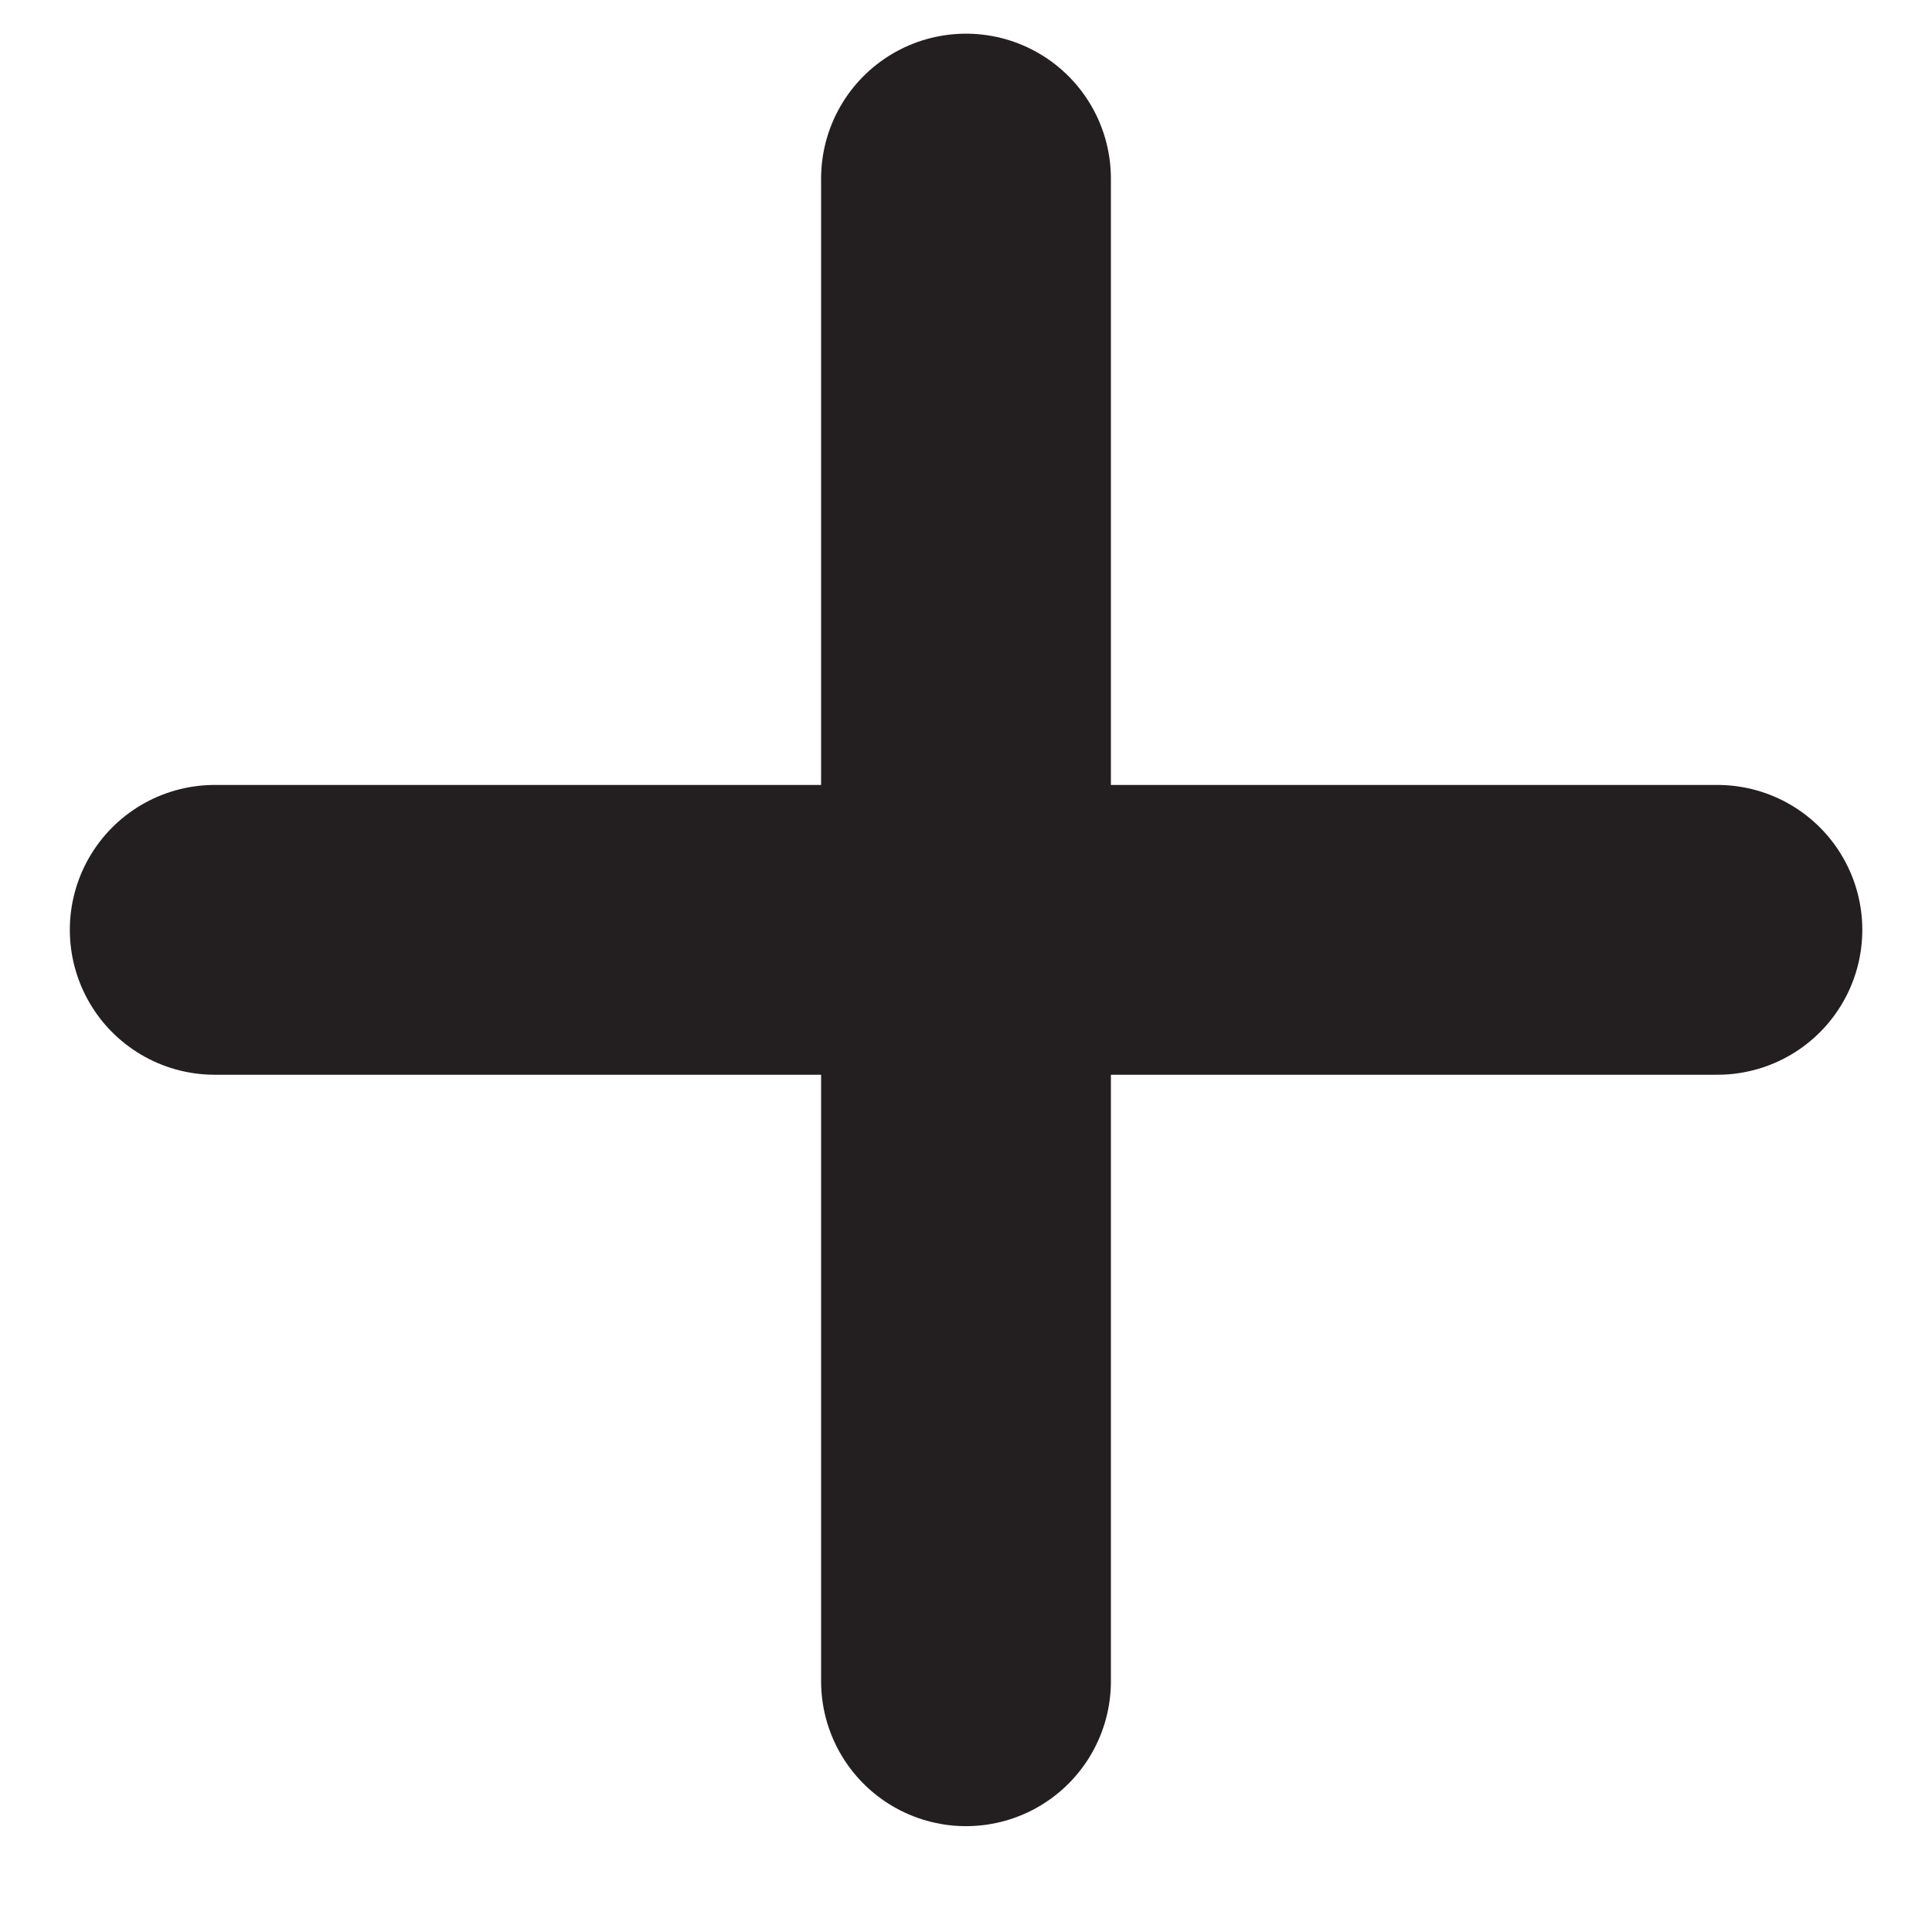
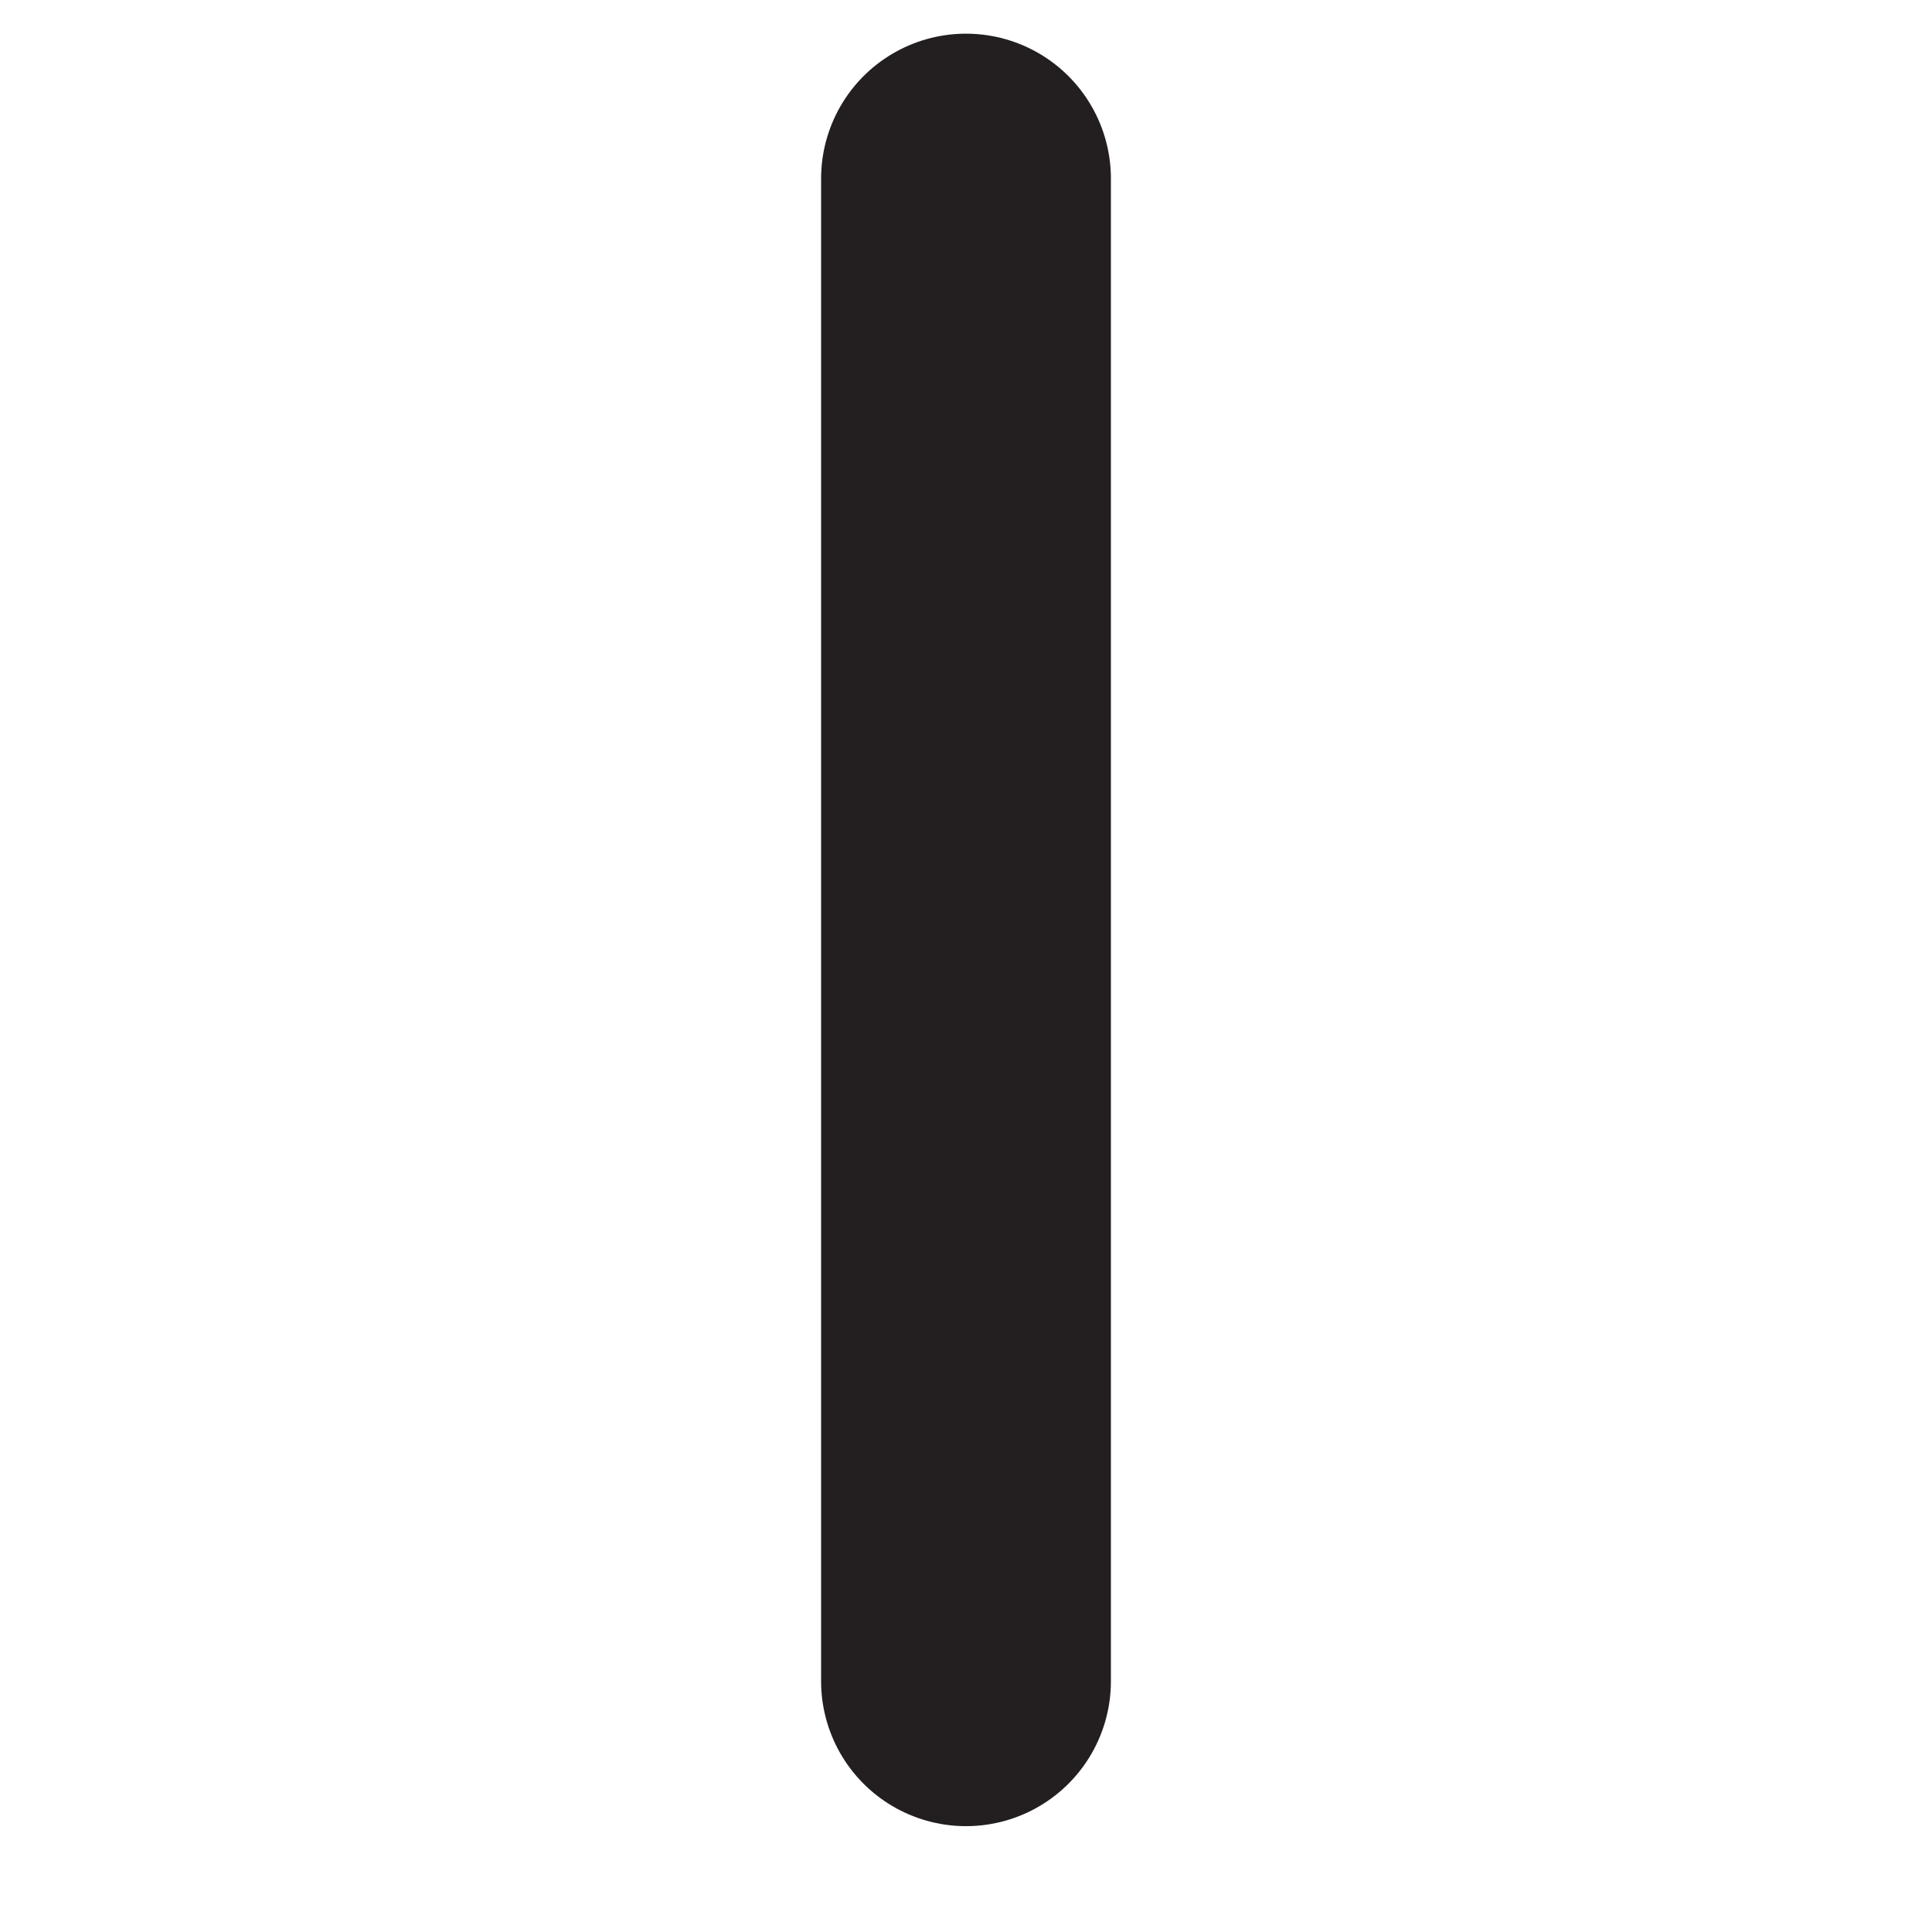
<svg xmlns="http://www.w3.org/2000/svg" viewBox="0 0 14 14" fill="none">
-   <path d="M7 1.294v10.889M1.556 6.738h10.889" stroke-width="2.1" stroke-linejoin="round" stroke-linecap="round" stroke="#231F20" />
+   <path d="M7 1.294v10.889M1.556 6.738" stroke-width="2.1" stroke-linejoin="round" stroke-linecap="round" stroke="#231F20" />
</svg>